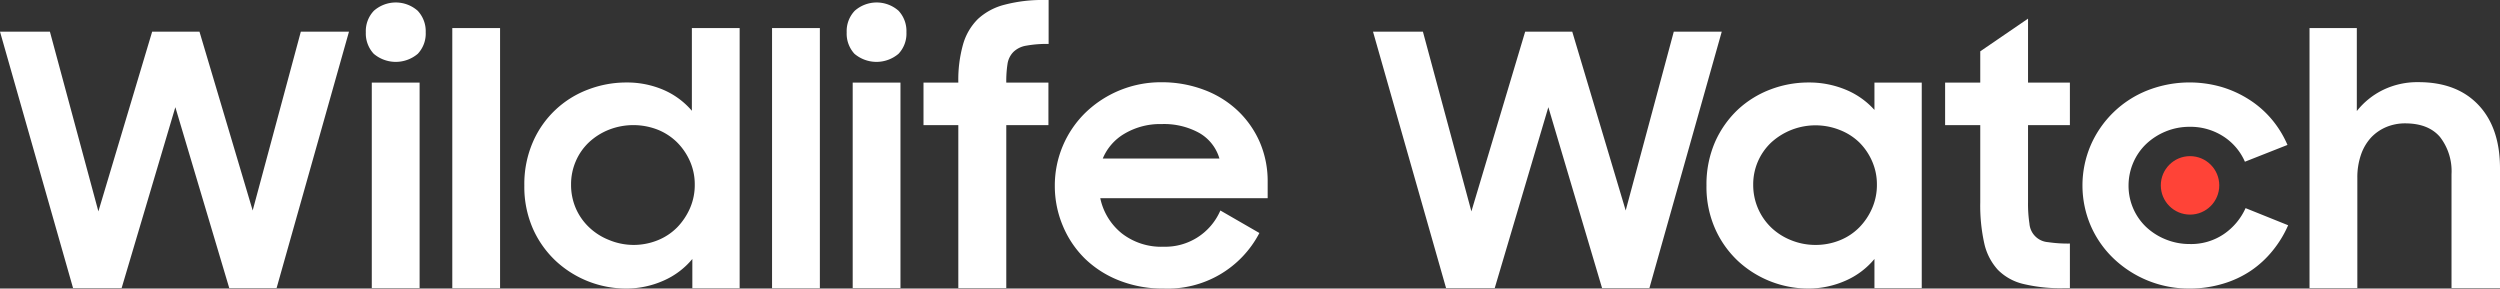
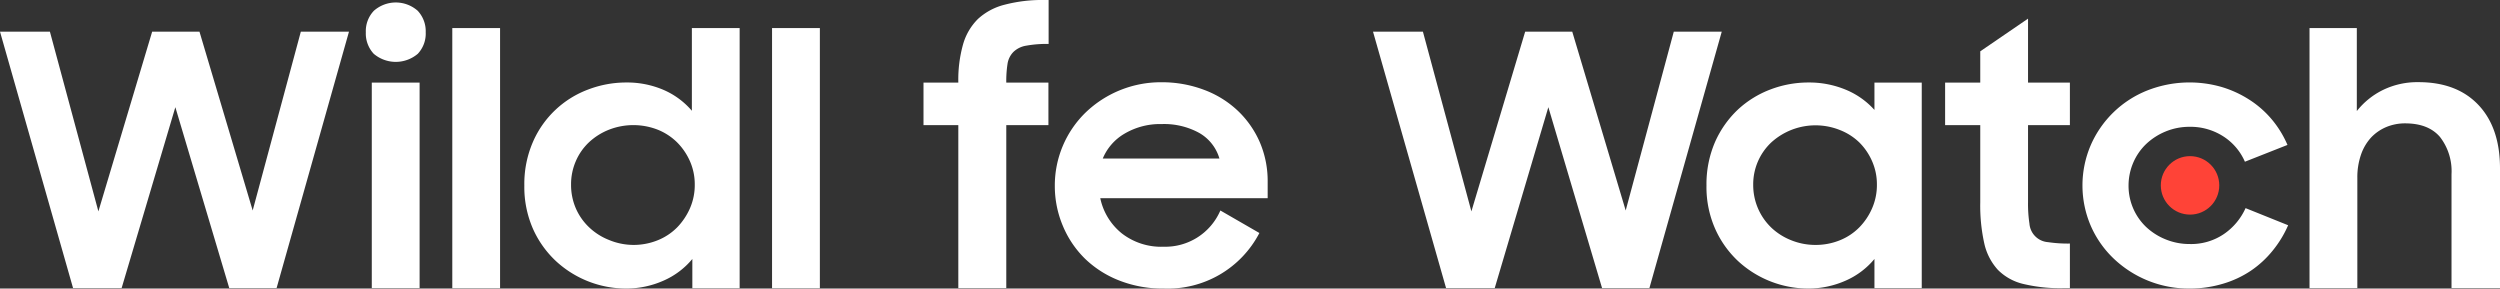
<svg xmlns="http://www.w3.org/2000/svg" viewBox="0 0 528.53 61">
  <rect x="0" y="0" width="528.53" height="61" fill="#333333" stroke="none" />
  <defs>
    <style>.cls-1{fill:#ff4337;}.cls-2{fill:#fff;}</style>
  </defs>
  <g id="Layer_2" data-name="Layer 2">
    <g id="Artwork">
      <circle class="cls-1" cx="463" cy="39.19" r="6.18">
        <animate id="animation1" attributeName="opacity" from="1" to="0" dur="1s" begin="1s;animation2.end+1s" />
        <animate id="animation2" attributeName="opacity" from="0" to="1" dur="1s" begin="animation1.end" />
      </circle>
      <path class="cls-2" d="M0,6.69H10.55l10.25,38,11.37-38h10L53.42,44.5,63.6,6.69H73.78L58.47,60.92h-10L37.07,22.66,25.71,60.92H15.45Z" />
      <path class="cls-2" d="M77.34,6.83a6.23,6.23,0,0,1,1.71-4.56,7,7,0,0,1,9.25,0A6.32,6.32,0,0,1,90,6.83a6.23,6.23,0,0,1-1.67,4.54,7.2,7.2,0,0,1-9.32,0A6.29,6.29,0,0,1,77.34,6.83ZM78.6,17.46H88.71V60.92H78.6Z" />
      <path class="cls-2" d="M95.62,5.94h10.1v55H95.62Z" />
      <path class="cls-2" d="M132.24,61a21.85,21.85,0,0,1-14.63-5.73,21.09,21.09,0,0,1-4.91-6.84,22,22,0,0,1-1.85-9.2A22.31,22.31,0,0,1,112.67,30a20.57,20.57,0,0,1,11.74-11.1,22.44,22.44,0,0,1,8-1.46A19.47,19.47,0,0,1,140.27,19a16.46,16.46,0,0,1,6,4.42V5.94h10.1v55h-10V54.75a16.45,16.45,0,0,1-6.09,4.58A19.41,19.41,0,0,1,132.24,61Zm1.64-9.22a13.6,13.6,0,0,0,5.2-1,12.16,12.16,0,0,0,4.09-2.72A13.7,13.7,0,0,0,145.88,44a12.28,12.28,0,0,0,1-5,12.07,12.07,0,0,0-1-4.88,13.14,13.14,0,0,0-2.71-4,12.39,12.39,0,0,0-4.09-2.69,14.18,14.18,0,0,0-10.36,0,13.4,13.4,0,0,0-4.2,2.65,12,12,0,0,0-2.79,4,12.27,12.27,0,0,0-1,4.95,12.46,12.46,0,0,0,1,5,12.22,12.22,0,0,0,2.79,4,13,13,0,0,0,4.2,2.69A13.61,13.61,0,0,0,133.88,51.78Z" />
      <path class="cls-2" d="M163.22,5.94h10.11v55H163.22Z" />
-       <path class="cls-2" d="M179,6.83a6.23,6.23,0,0,1,1.71-4.56,7,7,0,0,1,9.25,0,6.28,6.28,0,0,1,1.67,4.56,6.19,6.19,0,0,1-1.67,4.54,7.2,7.2,0,0,1-9.32,0A6.29,6.29,0,0,1,179,6.83Zm1.27,10.63h10.1V60.92h-10.1Z" />
      <path class="cls-2" d="M195.24,17.46h7.36v-.07a27.68,27.68,0,0,1,1-8A12.25,12.25,0,0,1,206.76,4a13,13,0,0,1,5.61-3,31.41,31.41,0,0,1,8.43-1h.89V9.29a24.06,24.06,0,0,0-4.75.37A5,5,0,0,0,214.23,11,4.58,4.58,0,0,0,213,13.52a23.87,23.87,0,0,0-.26,3.94h8.91v9h-8.91V60.92H202.6V26.45h-7.36Z" />
      <path class="cls-2" d="M246,61a25,25,0,0,1-9.36-1.69,21.78,21.78,0,0,1-7.25-4.61,21.06,21.06,0,0,1-4.68-6.92A21.67,21.67,0,0,1,223,39.3a21.52,21.52,0,0,1,6.54-15.54,22.93,22.93,0,0,1,16.05-6.37A25.13,25.13,0,0,1,254.57,19a21.06,21.06,0,0,1,7.09,4.39A20.36,20.36,0,0,1,266.31,30,20.77,20.77,0,0,1,268,38.35V41.9H232.61a12.94,12.94,0,0,0,4.54,7.43A13.55,13.55,0,0,0,246,52.16a12.68,12.68,0,0,0,12-7.66l8.25,4.76A21.83,21.83,0,0,1,246,61Zm-.37-34.77a14.77,14.77,0,0,0-7.84,2,10.92,10.92,0,0,0-4.65,5.28H257.8a9.19,9.19,0,0,0-4.31-5.43A15.41,15.41,0,0,0,245.62,26.23Z" />
      <path class="cls-2" d="M290.27,6.69h10.55l10.25,38,11.37-38h9.95l11.3,37.81L353.86,6.69H364l-15.3,54.23h-10L327.34,22.66,316,60.92H305.72Z" />
      <path class="cls-2" d="M382.17,61a21.9,21.9,0,0,1-14.64-5.73,21.06,21.06,0,0,1-4.9-6.84,21.82,21.82,0,0,1-1.86-9.2A22.47,22.47,0,0,1,362.59,30a21.25,21.25,0,0,1,4.83-6.84,21,21,0,0,1,6.91-4.26,22.5,22.5,0,0,1,8-1.46,20.16,20.16,0,0,1,7.95,1.55,16.69,16.69,0,0,1,6,4.25V17.46h10V60.92h-10V54.75a16.45,16.45,0,0,1-6.09,4.58A19.44,19.44,0,0,1,382.17,61Zm1.64-9.22a13.6,13.6,0,0,0,5.2-1,12.11,12.11,0,0,0,4.08-2.72A13.32,13.32,0,0,0,395.8,44a12.29,12.29,0,0,0,1-5,12.08,12.08,0,0,0-1-4.88,12.79,12.79,0,0,0-2.71-4A12.34,12.34,0,0,0,389,27.5a13.88,13.88,0,0,0-14.57,2.65,12.15,12.15,0,0,0-3.78,8.93,12.47,12.47,0,0,0,3.78,9,13.09,13.09,0,0,0,4.2,2.69A13.66,13.66,0,0,0,383.81,51.78Z" />
      <path class="cls-2" d="M411.22,17.46h7.43V10.85l10.1-6.91V17.46h8.85v9h-8.85V42.72a28,28,0,0,0,.3,4.57,4.24,4.24,0,0,0,3.9,3.9,28.58,28.58,0,0,0,4.65.3v9.43h-1.42a33.38,33.38,0,0,1-8.43-.89,11.15,11.15,0,0,1-5.39-3,12.24,12.24,0,0,1-2.86-5.57,36.82,36.82,0,0,1-.85-8.66V26.45h-7.43Z" />
      <path class="cls-2" d="M462.86,61a23,23,0,0,1-16.05-6.38A21.36,21.36,0,0,1,442,47.71a21.61,21.61,0,0,1,0-17,21.81,21.81,0,0,1,12-11.6,24.42,24.42,0,0,1,15.75-.7,22.92,22.92,0,0,1,5.9,2.74,21,21,0,0,1,4.69,4.16,21.78,21.78,0,0,1,3.26,5.33l-9,3.55A12.08,12.08,0,0,0,470,28.81a12.8,12.8,0,0,0-7.1-2,13.12,13.12,0,0,0-5.09,1,13.32,13.32,0,0,0-4.09,2.64A12,12,0,0,0,451,34.38a12.31,12.31,0,0,0-1,4.85,12,12,0,0,0,3.67,8.71,13.18,13.18,0,0,0,4.13,2.65,13.34,13.34,0,0,0,5.12,1,12.29,12.29,0,0,0,7.25-2.12A13.14,13.14,0,0,0,474.74,44l9,3.62A23,23,0,0,1,480.46,53a21.12,21.12,0,0,1-4.64,4.26A21.4,21.4,0,0,1,469.91,60,24.22,24.22,0,0,1,462.86,61Z" />
      <path class="cls-2" d="M488.26,5.94h10V23.48A16,16,0,0,1,503.83,19a16.6,16.6,0,0,1,7.47-1.63c5.39,0,9.62,1.6,12.66,4.81s4.57,7.68,4.57,13.42v25.3H518.28V36.82a11.78,11.78,0,0,0-2.45-7.88q-2.46-2.86-7.36-2.86a10.28,10.28,0,0,0-3.94.76,9.45,9.45,0,0,0-3.23,2.21,10.32,10.32,0,0,0-2.15,3.63,14.63,14.63,0,0,0-.78,4.94v23.3H488.26Z" />
    </g>
  </g>
</svg>